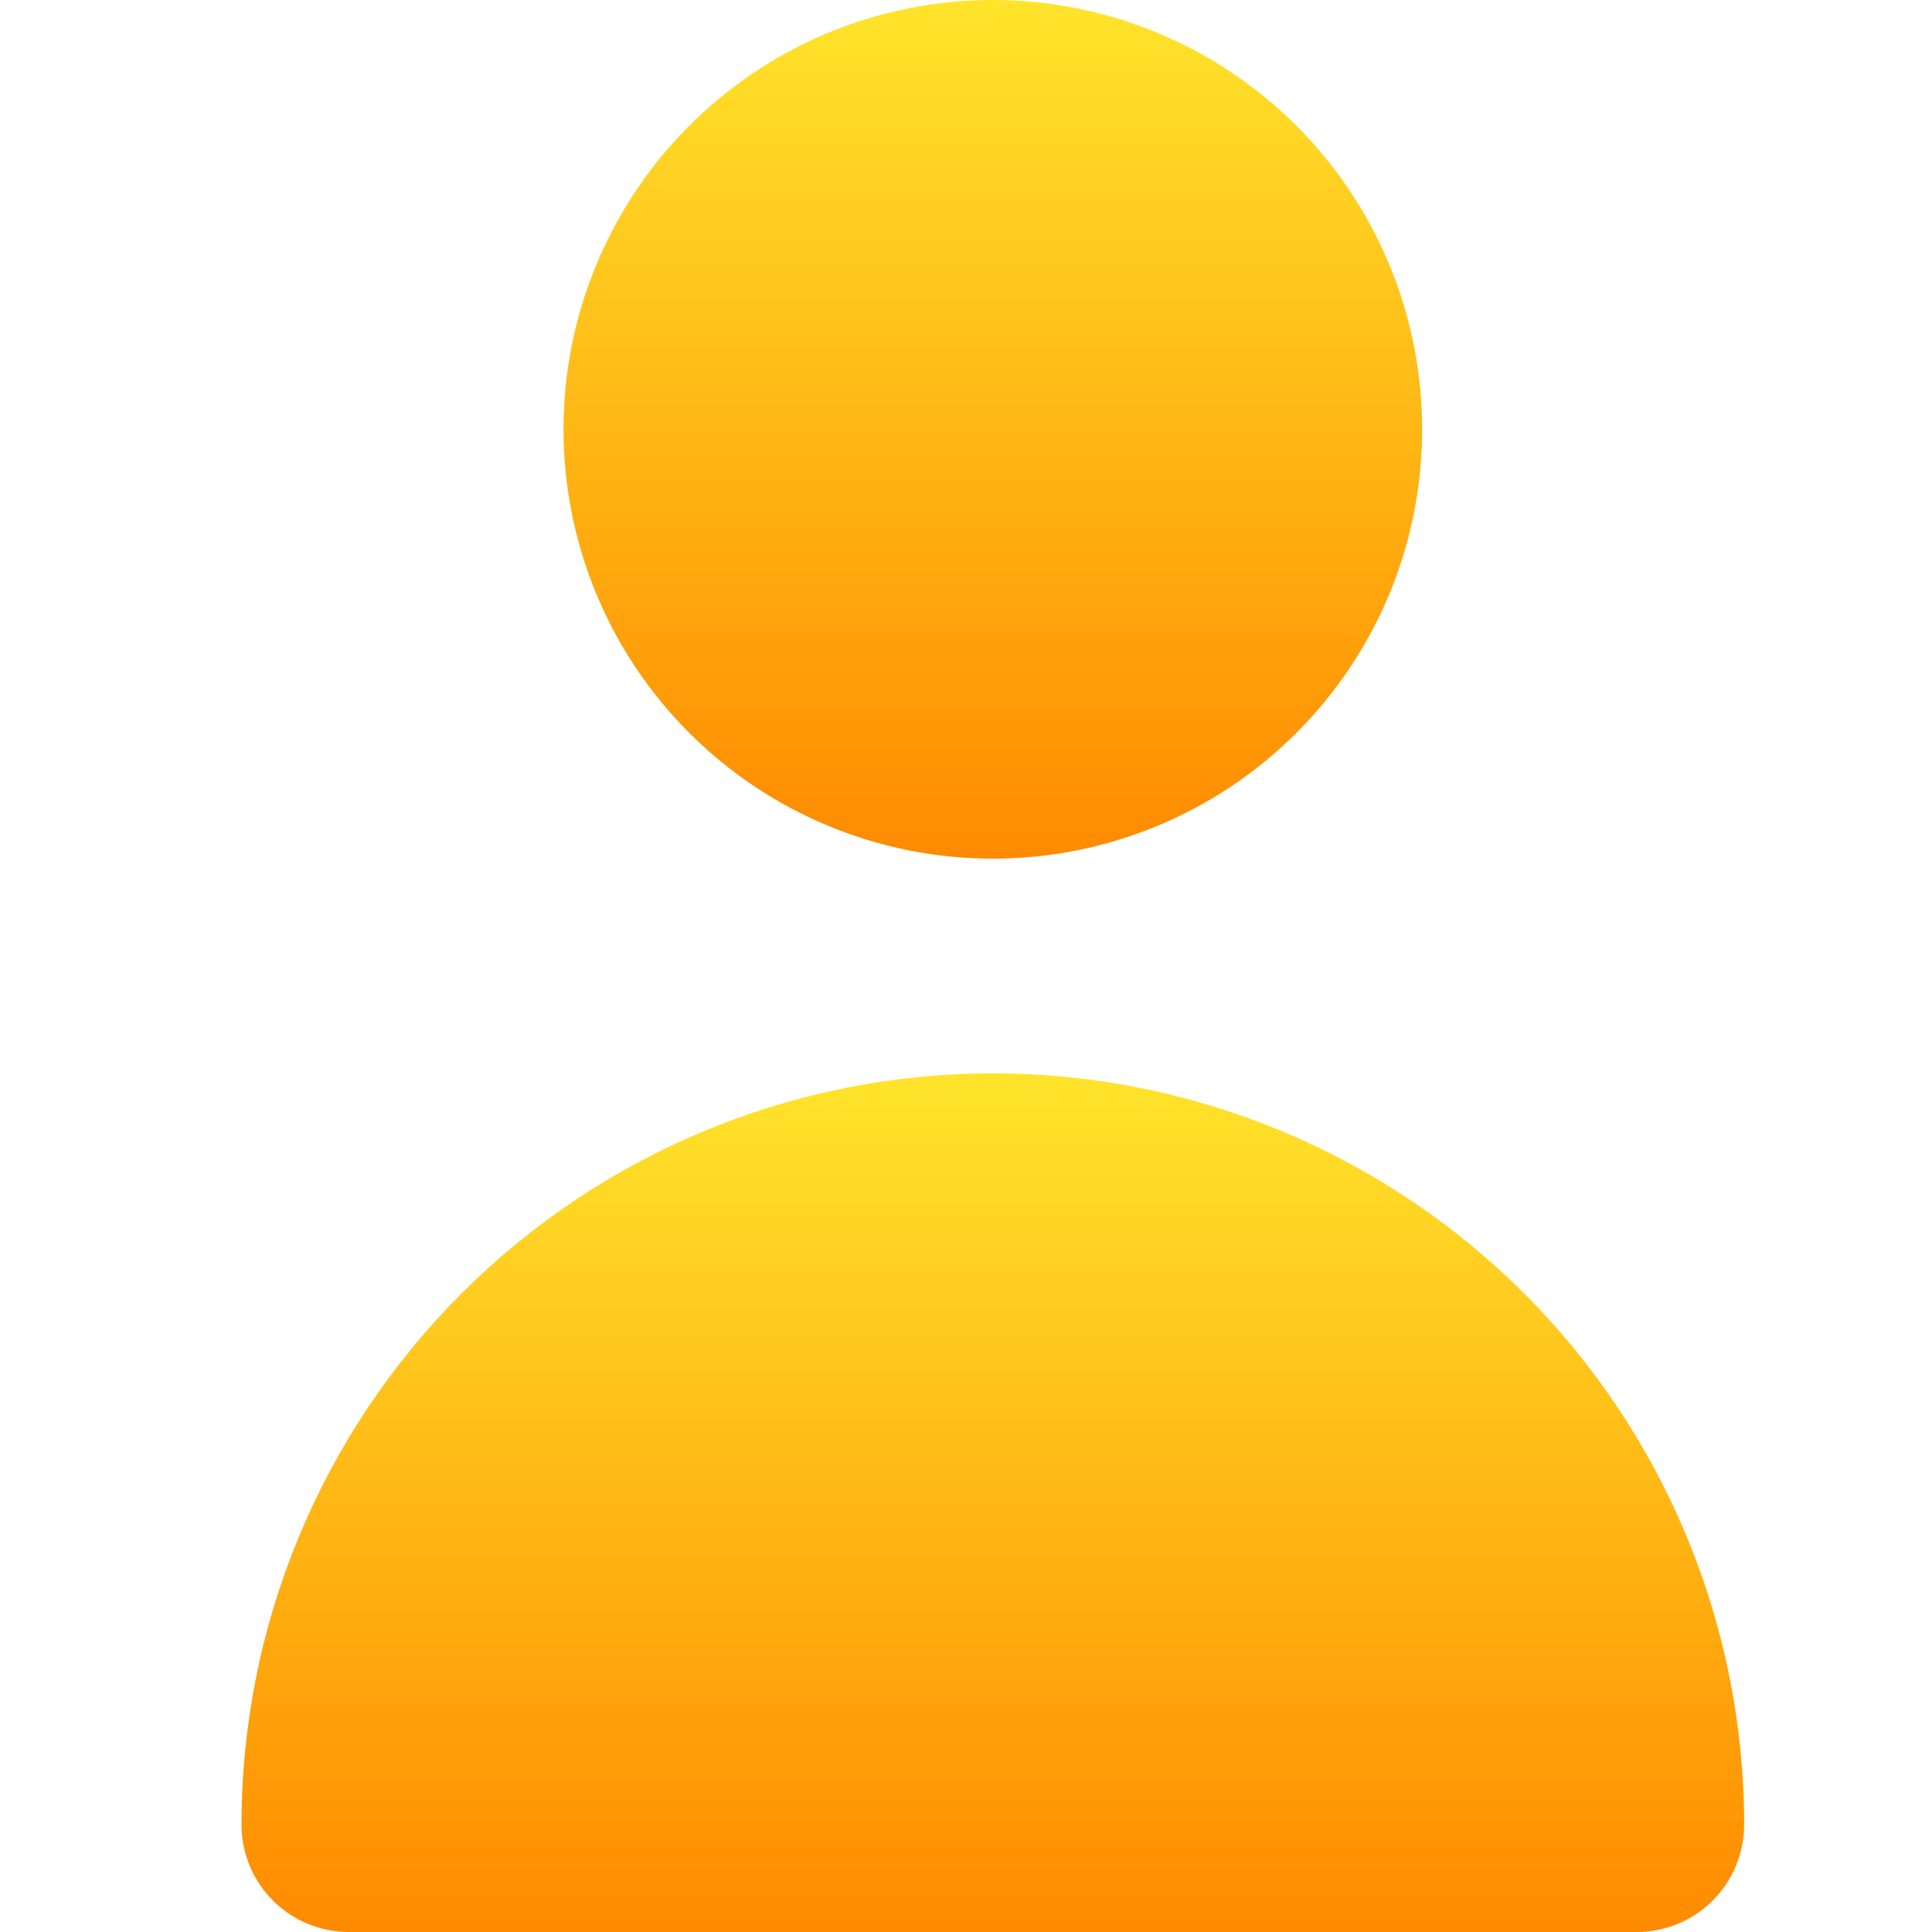
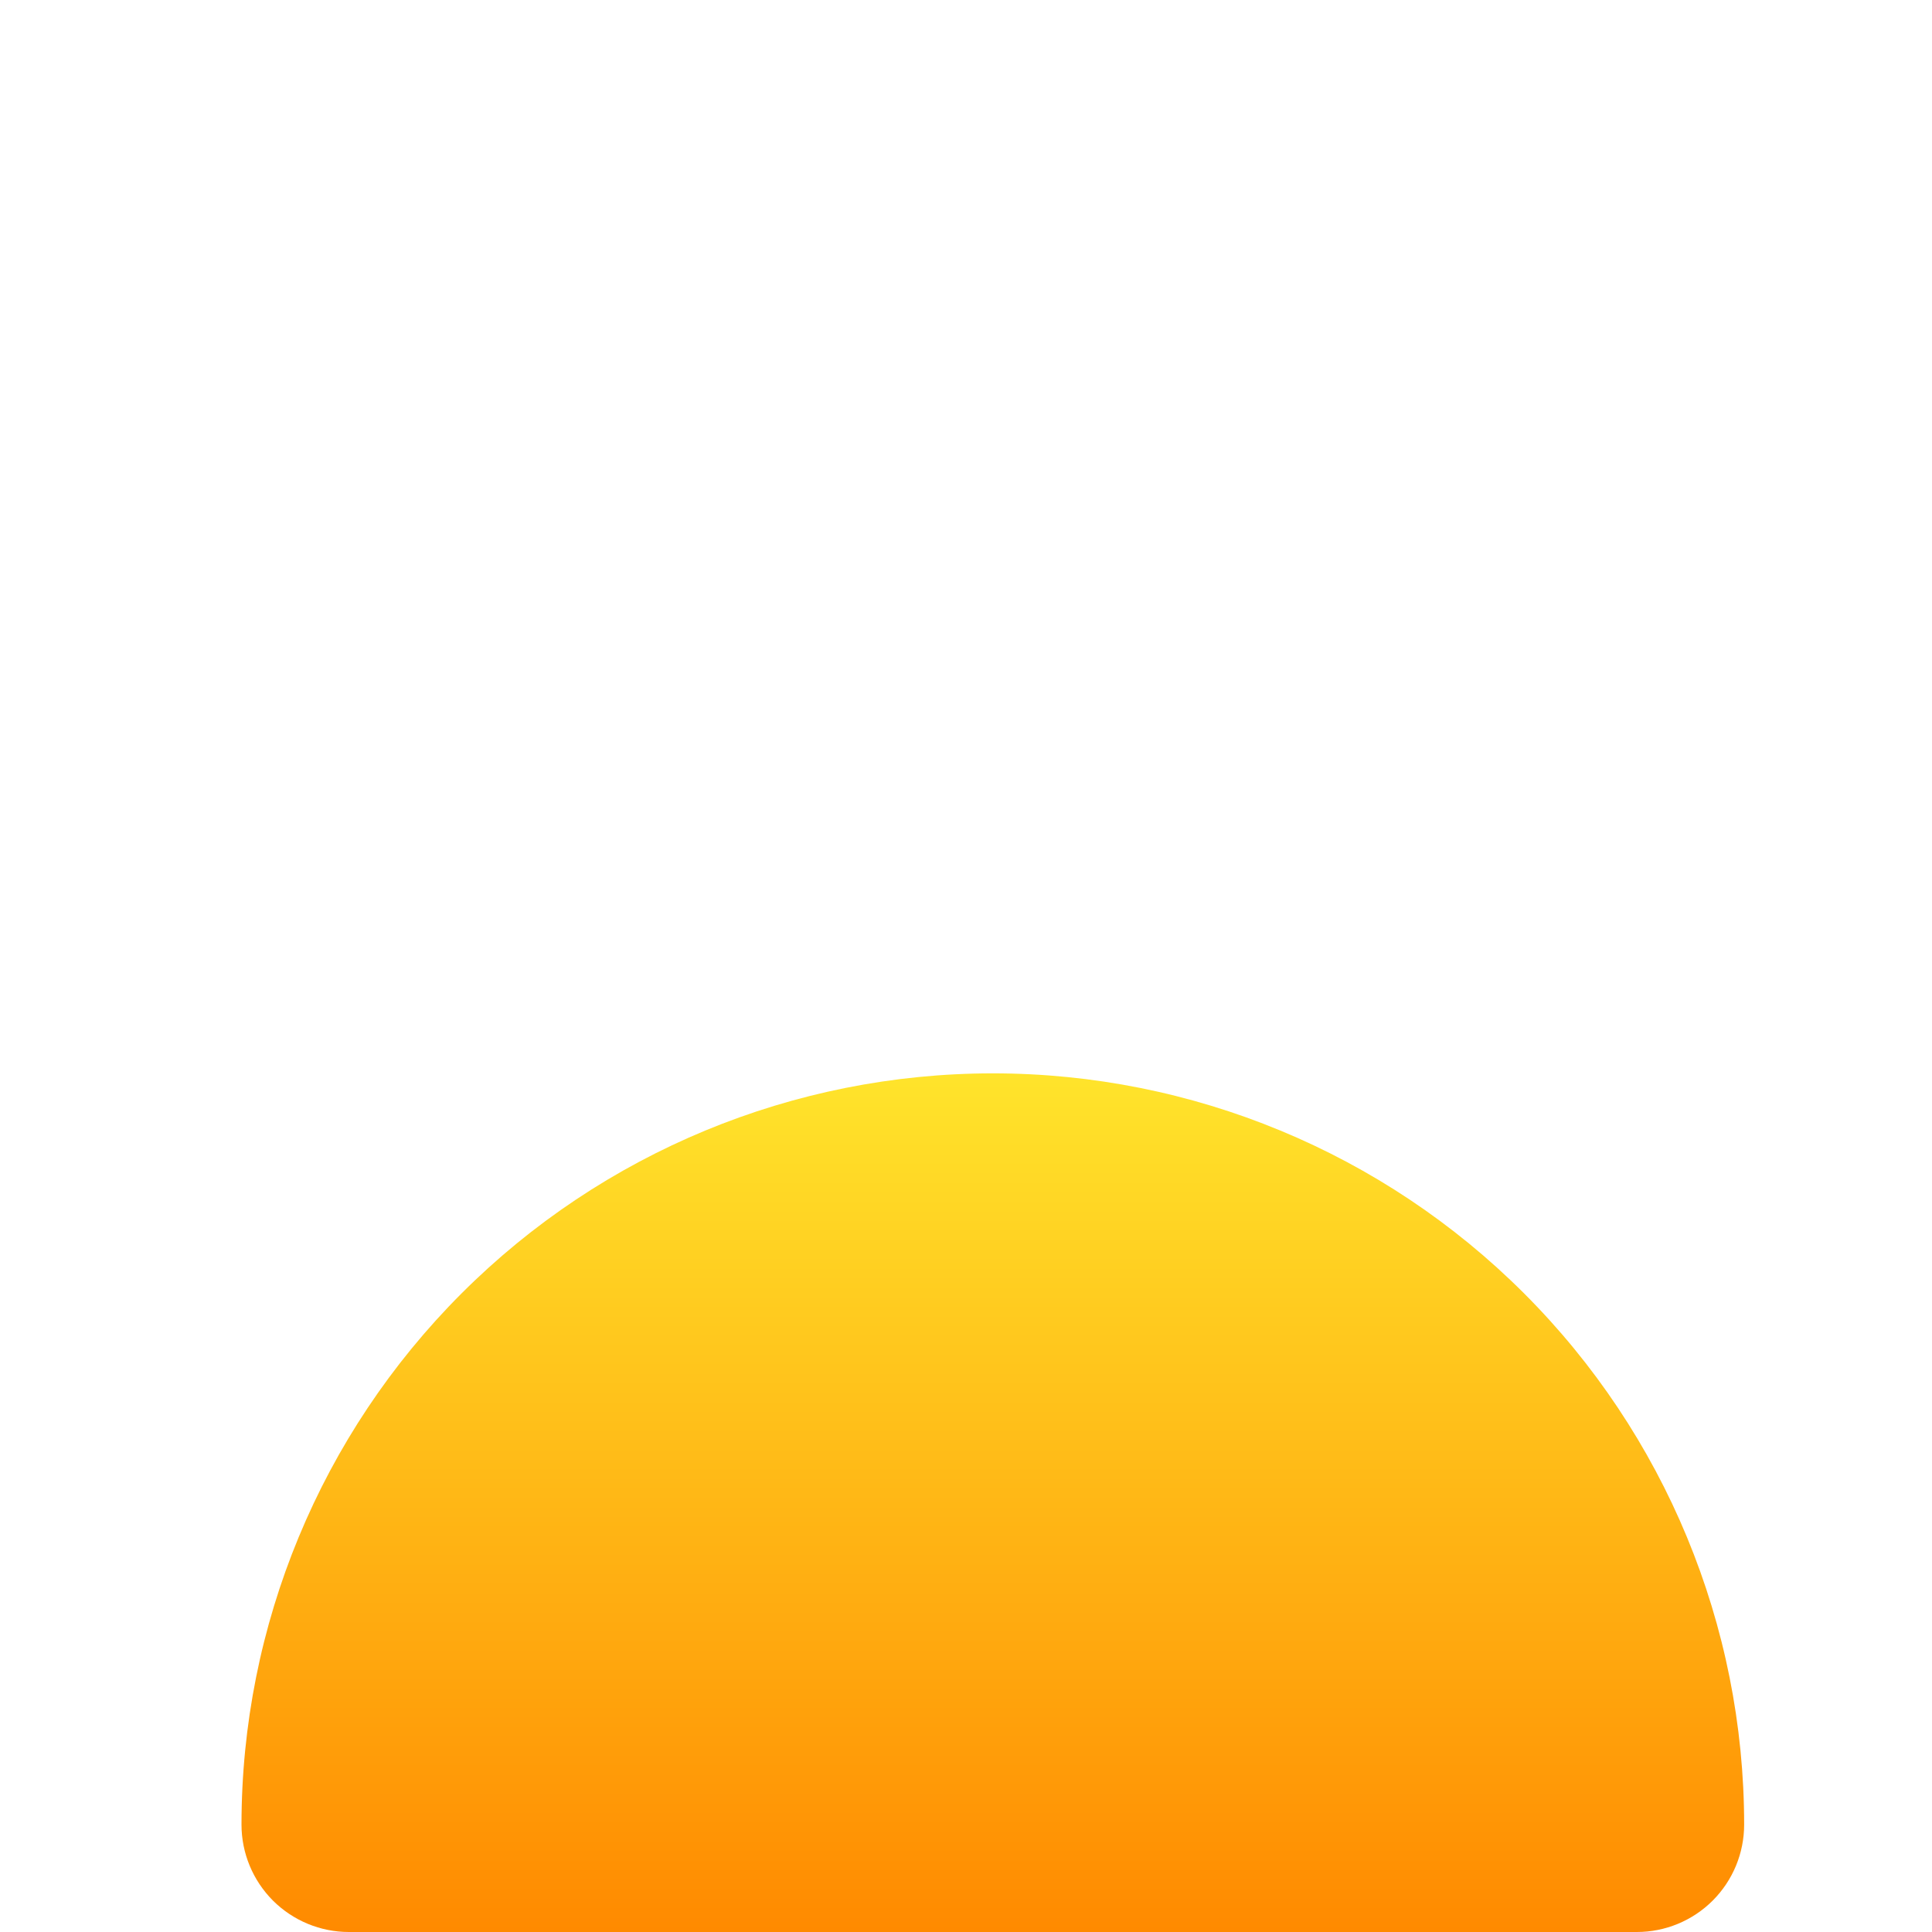
<svg xmlns="http://www.w3.org/2000/svg" width="30" height="30" viewBox="0 0 30 30" fill="none">
-   <path d="M15.417 13.333C16.735 13.333 18.024 12.942 19.12 12.21C20.217 11.477 21.071 10.436 21.576 9.218C22.08 8 22.212 6.659 21.955 5.366C21.698 4.073 21.063 2.885 20.131 1.953C19.198 1.02 18.011 0.385 16.717 0.128C15.424 -0.129 14.084 0.003 12.865 0.507C11.647 1.012 10.606 1.867 9.874 2.963C9.141 4.059 8.75 5.348 8.75 6.667C8.75 8.435 9.452 10.13 10.703 11.381C11.953 12.631 13.649 13.333 15.417 13.333Z" fill="url(#paint0_linear_139_1707)" />
  <path d="M25.417 30C25.859 30 26.283 29.824 26.595 29.512C26.908 29.199 27.083 28.775 27.083 28.333C27.083 25.239 25.854 22.272 23.666 20.084C21.478 17.896 18.511 16.667 15.417 16.667C12.322 16.667 9.355 17.896 7.167 20.084C4.979 22.272 3.75 25.239 3.75 28.333C3.75 28.775 3.926 29.199 4.238 29.512C4.551 29.824 4.975 30 5.417 30H25.417Z" fill="url(#paint1_linear_139_1707)" />
  <defs>
    <linearGradient id="paint0_linear_139_1707" x1="15.417" y1="0" x2="15.417" y2="13.333" gradientUnits="userSpaceOnUse">
      <stop stop-color="#FFE42B" />
      <stop offset="1" stop-color="#FF8A00" />
    </linearGradient>
    <linearGradient id="paint1_linear_139_1707" x1="15.417" y1="16.667" x2="15.417" y2="30" gradientUnits="userSpaceOnUse">
      <stop stop-color="#FFE42B" />
      <stop offset="1" stop-color="#FF8A00" />
    </linearGradient>
  </defs>
</svg>